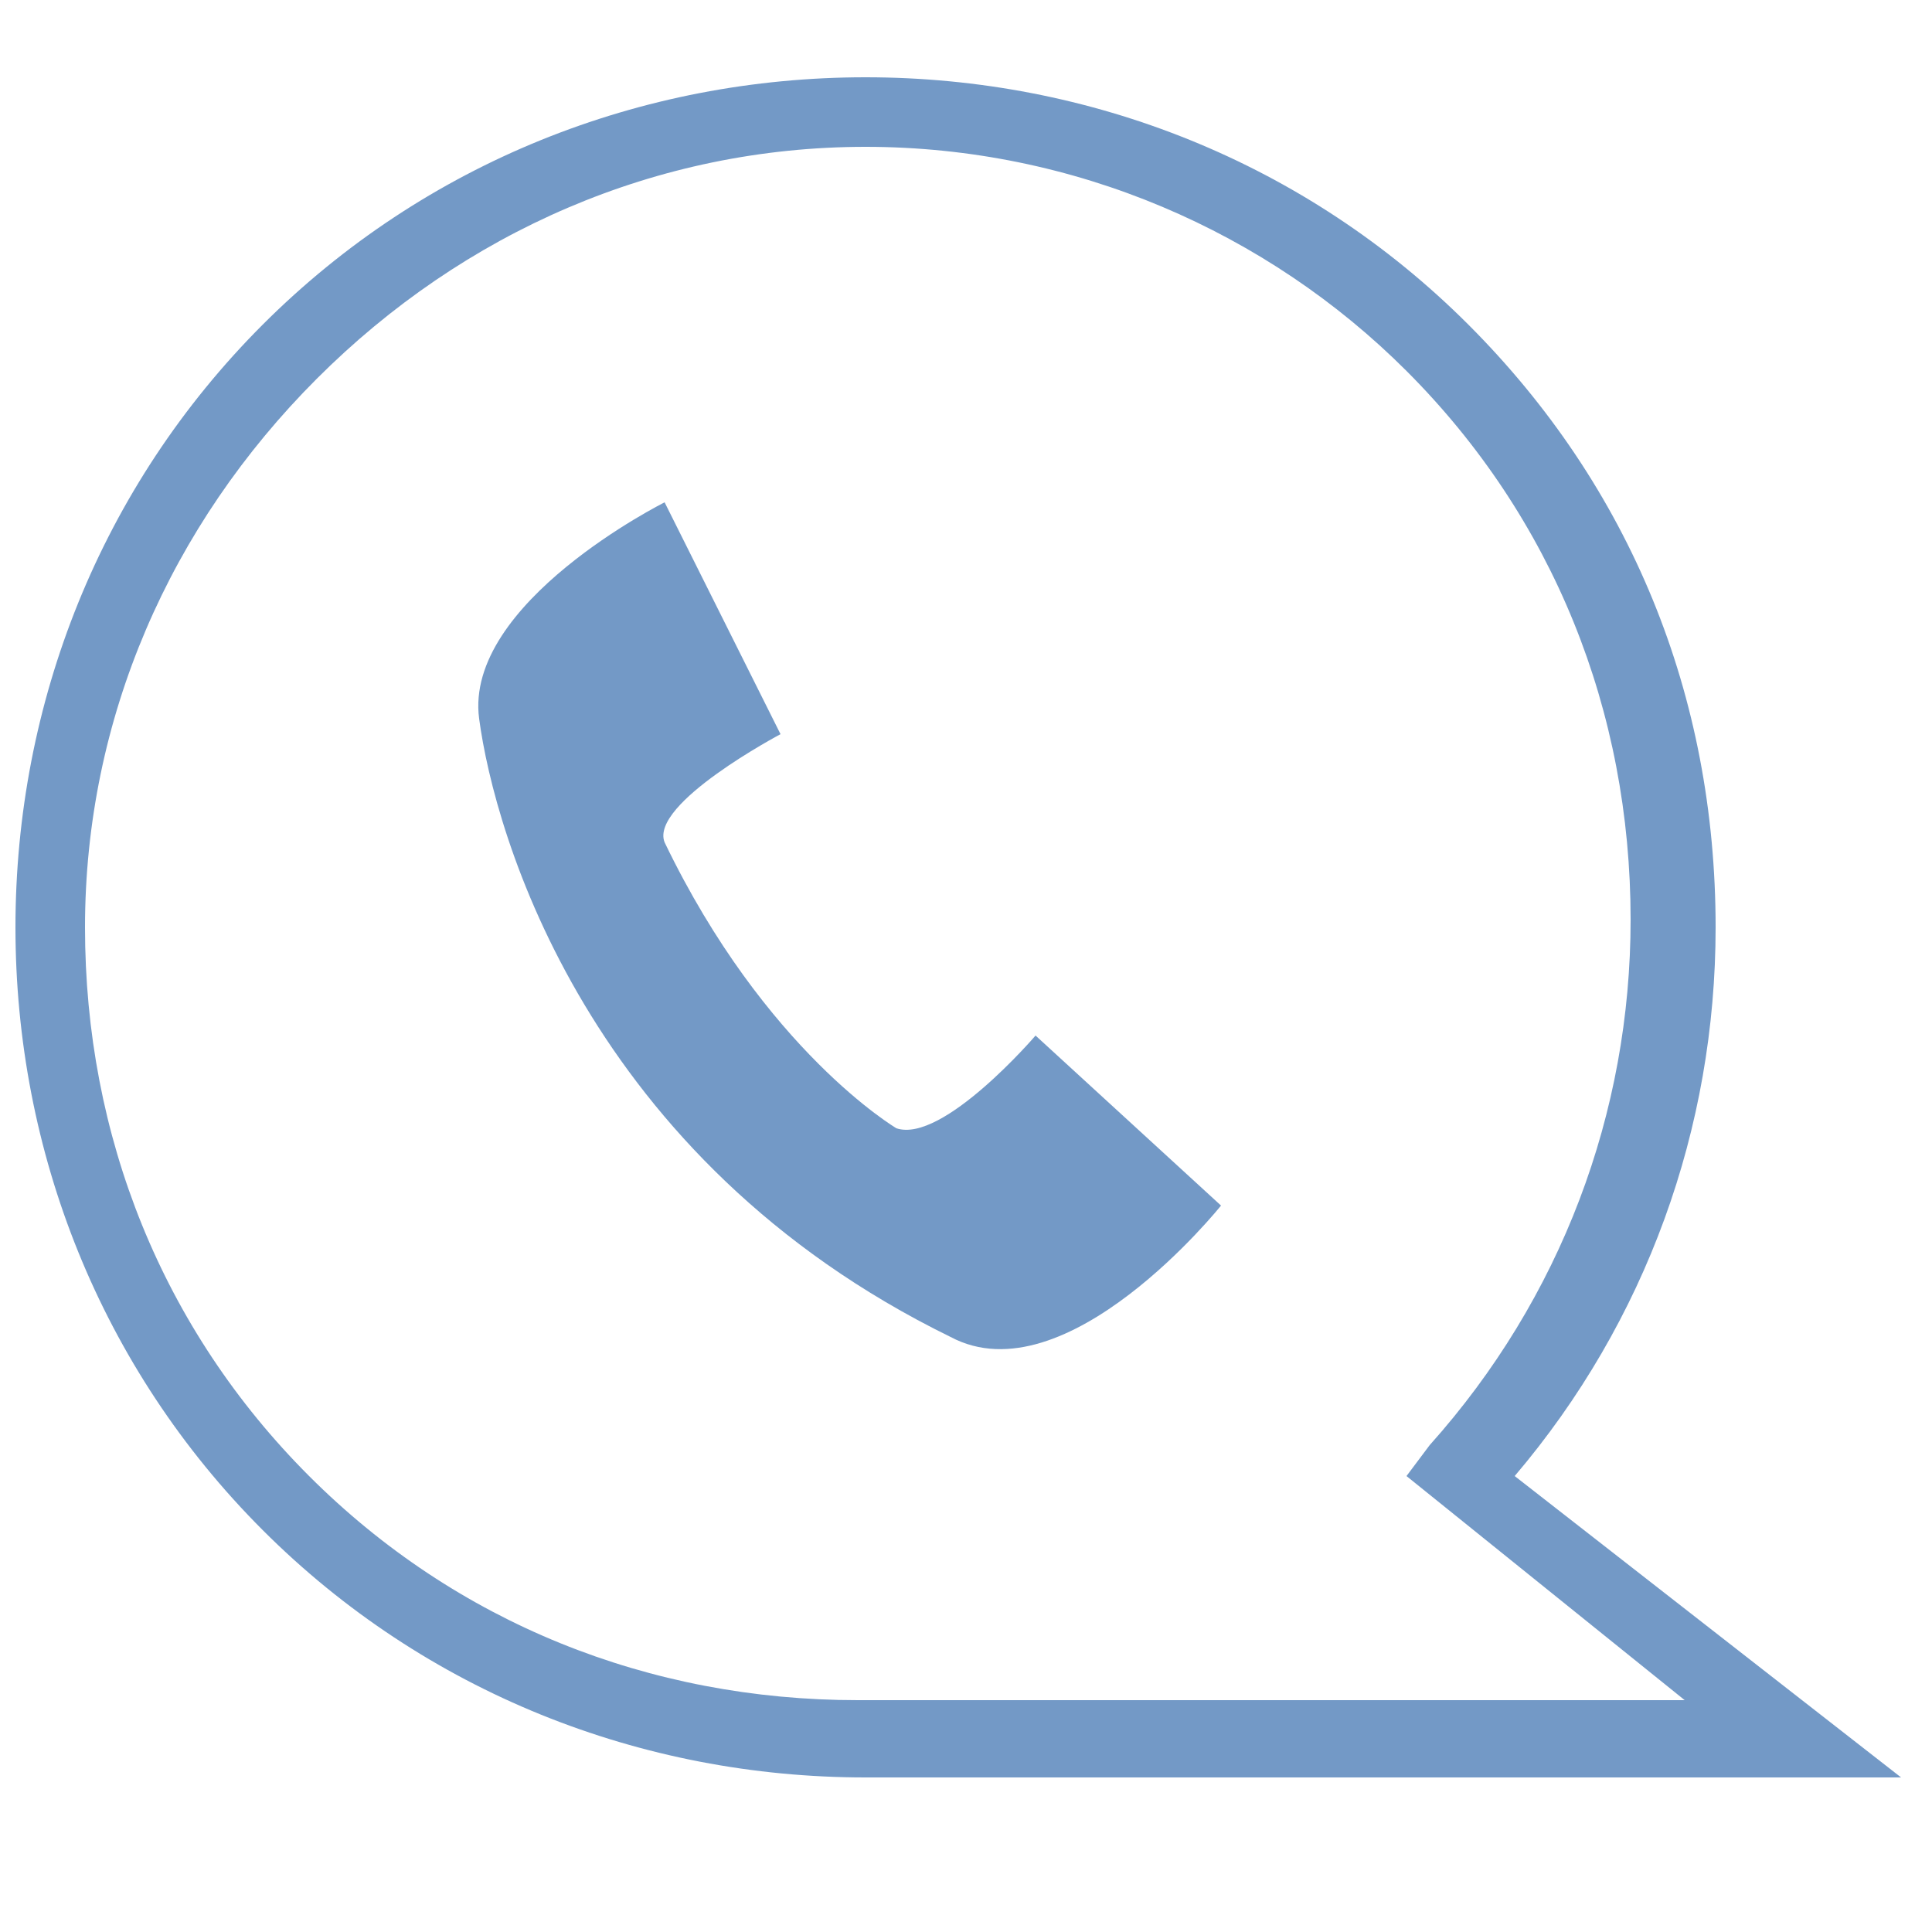
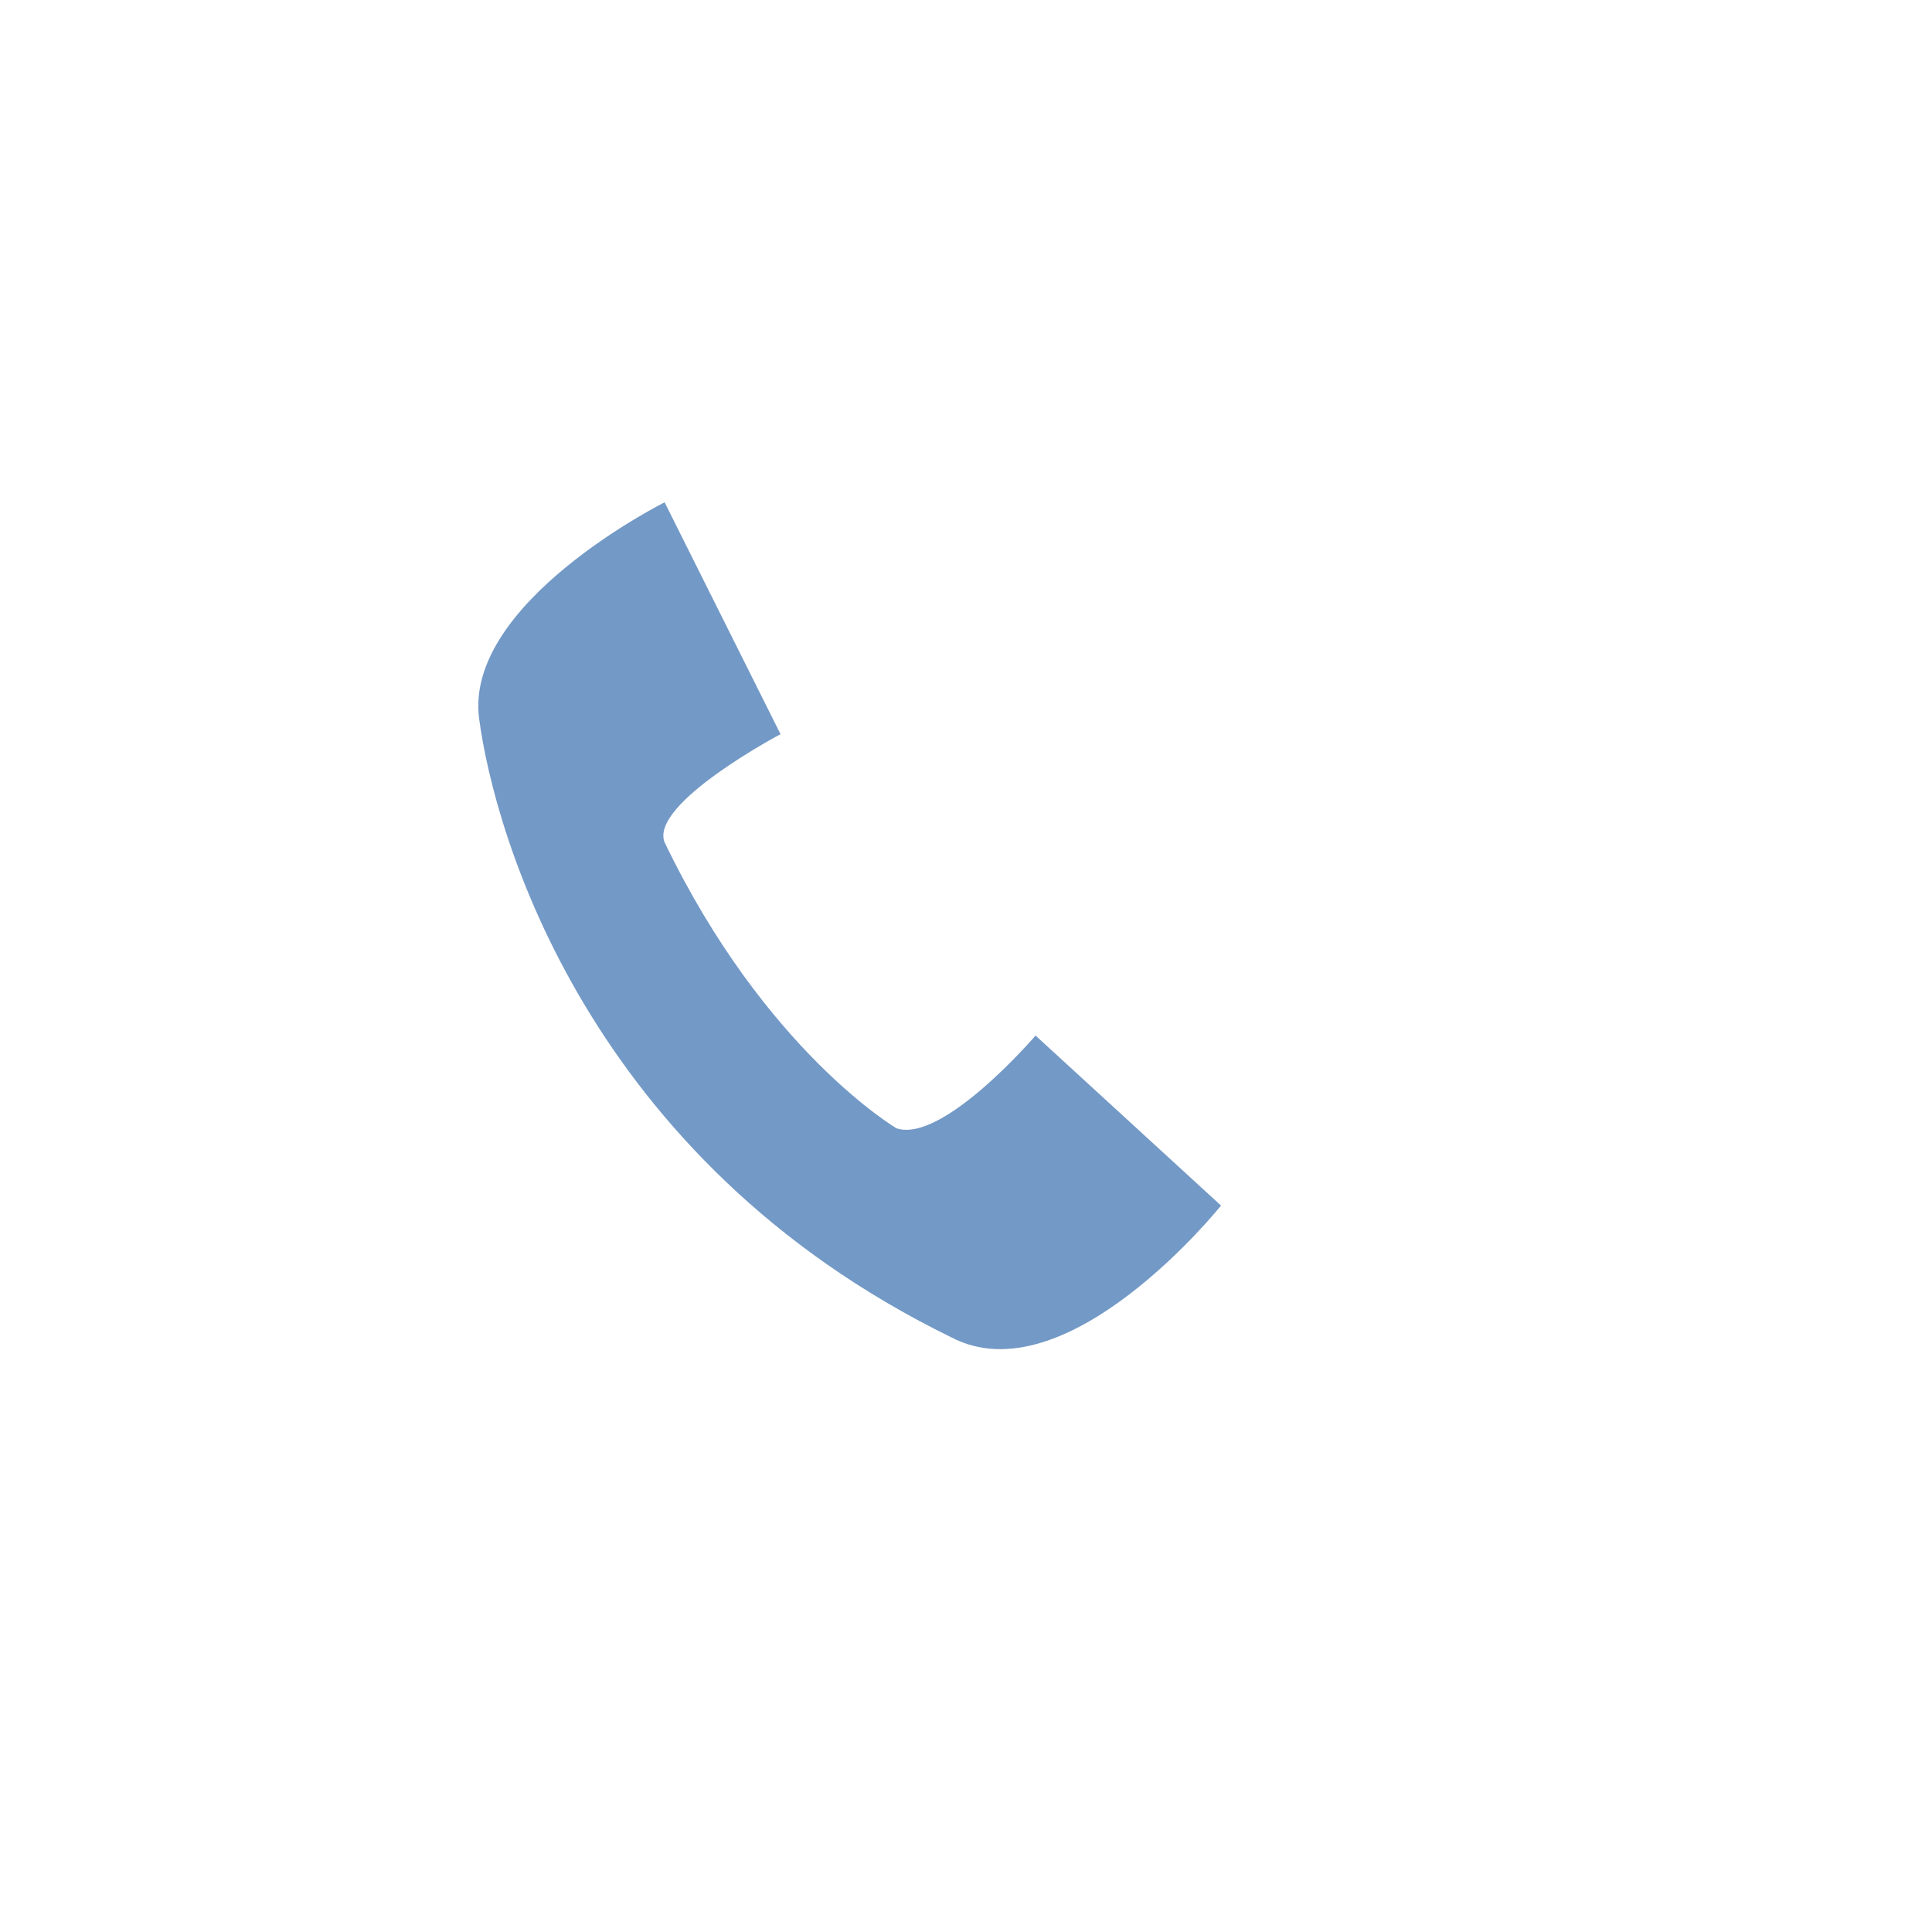
<svg xmlns="http://www.w3.org/2000/svg" viewBox="0 0 25 25">
  <switch>
    <g>
-       <path fill="#7399C6" d="M24.6 23H11.2c-2.9 0-5.7-1.1-7.8-3.2S.2 14.9.2 12s1.1-5.7 3.2-7.8S8.3 1 11.2 1c2.9 0 5.7 1.1 7.8 3.2S22.2 9 22.2 12c0 2.6-.9 5.1-2.6 7.1l5 3.9zM11.2 1.9C8.5 1.9 6 3 4.1 4.9s-3 4.4-3 7.1 1 5.2 2.9 7.1C5.9 21 8.4 22 11.1 22h10.7l-3.6-2.9.3-.4c1.7-1.9 2.6-4.3 2.6-6.8 0-2.7-1-5.2-2.9-7.1-1.8-1.8-4.3-2.9-7-2.9z" />
      <path fill="#7399C6" d="M15.8 15.6l-2.4-2.2s-1.2 1.4-1.8 1.2c0 0-1.7-1-3-3.7-.2-.5 1.5-1.4 1.5-1.4l-1.5-3S6 7.8 6.2 9.3c.2 1.5 1.4 5.7 6.1 8 1.5.8 3.5-1.7 3.5-1.7z" />
    </g>
  </switch>
</svg>